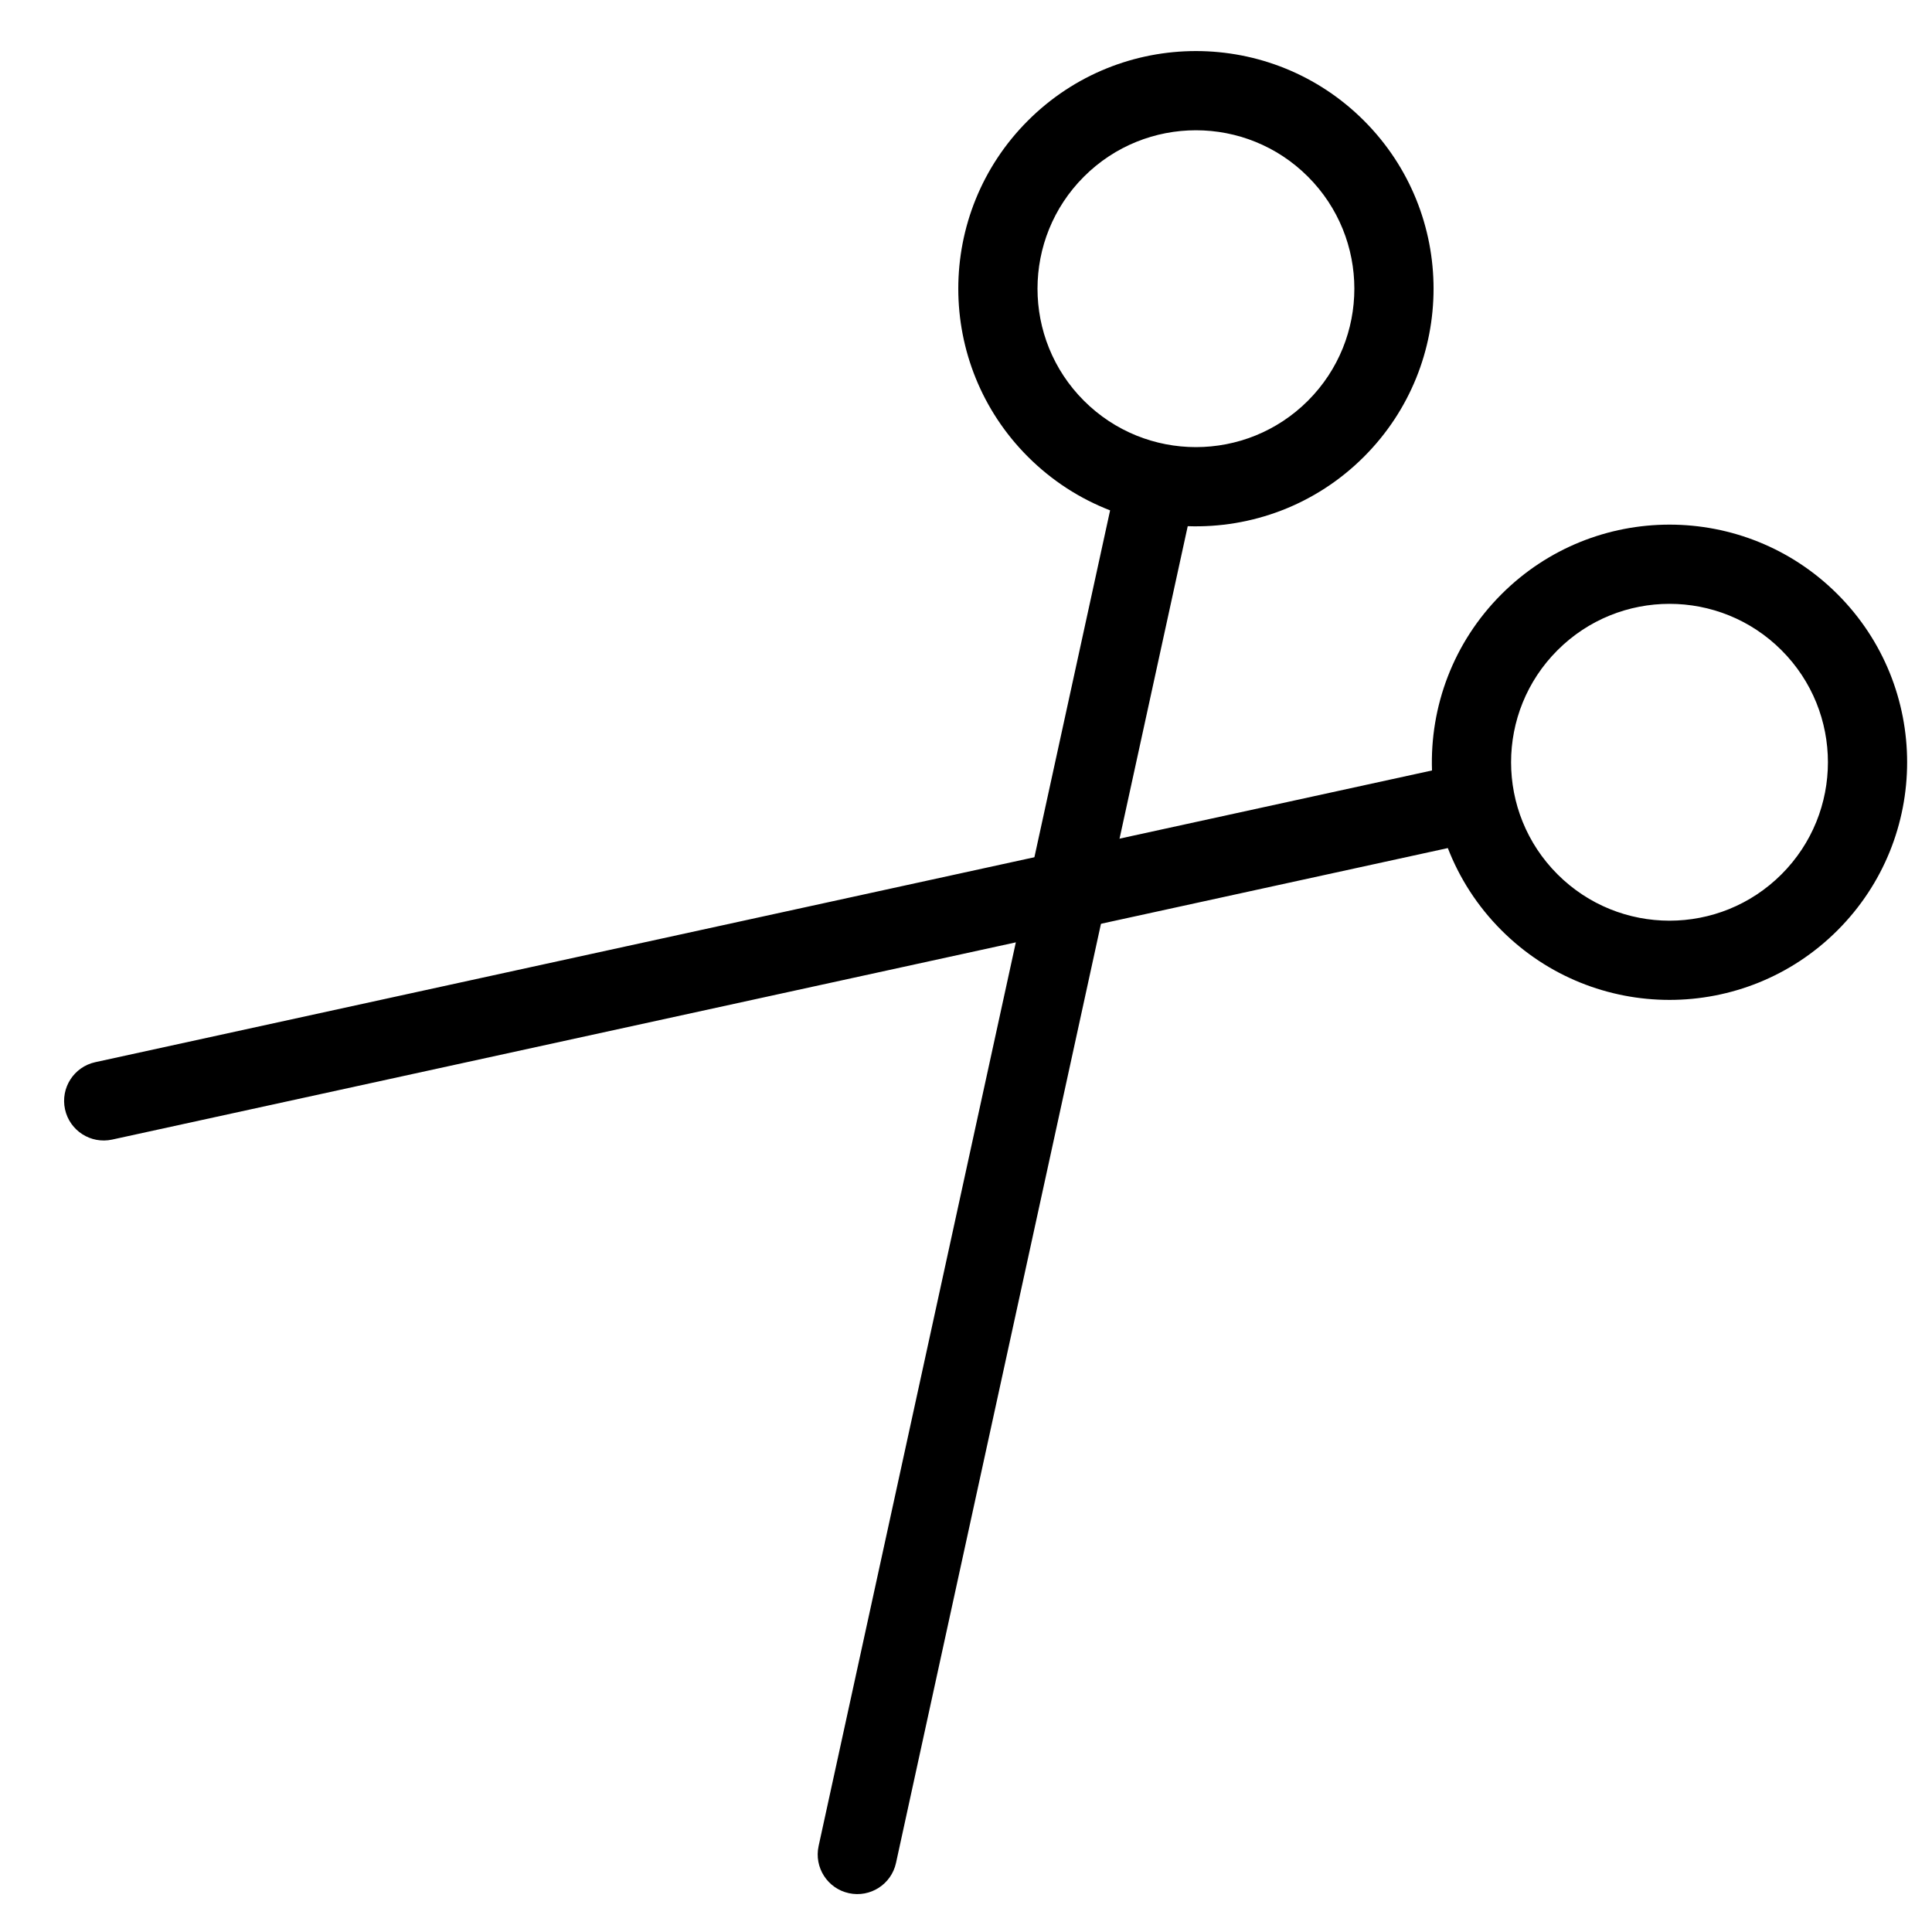
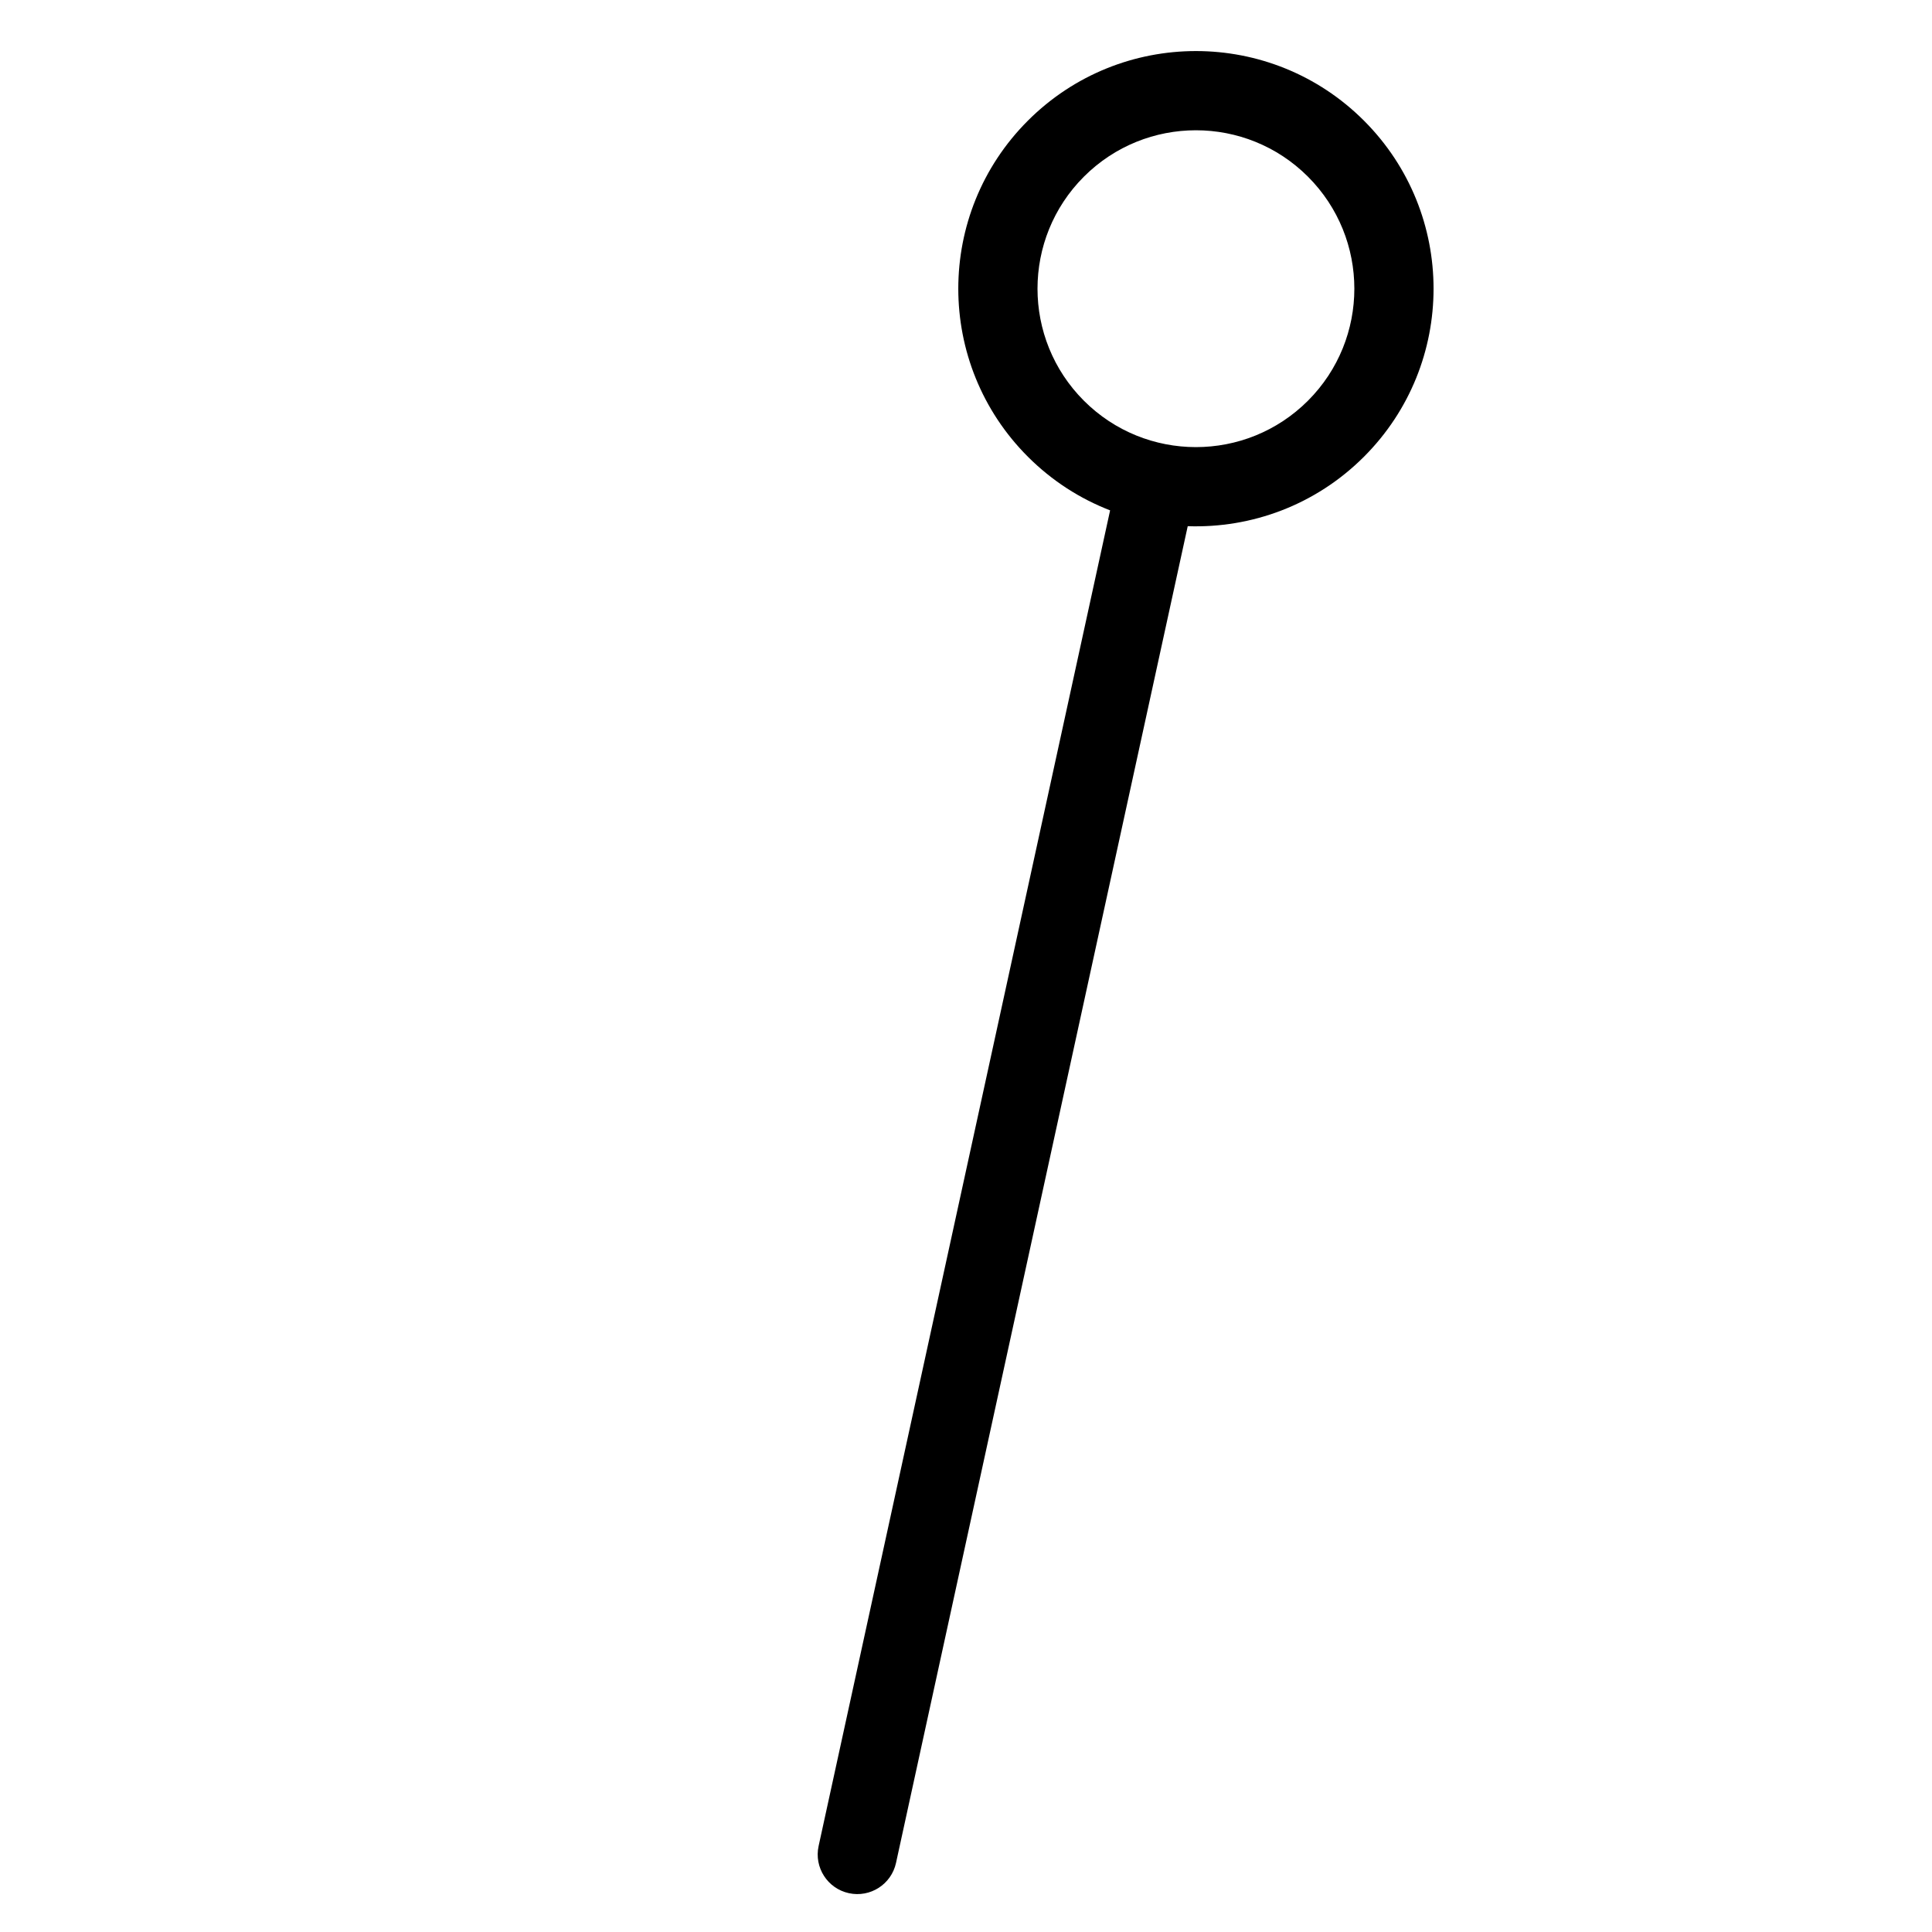
<svg xmlns="http://www.w3.org/2000/svg" fill="#000000" width="800px" height="800px" version="1.1" viewBox="144 144 512 512">
  <g fill-rule="evenodd">
    <path d="m438.19 279.25c-7.938-3.066-15.383-7.805-21.789-14.211-24.594-24.594-24.594-64.469 0-89.062s64.469-24.594 89.062 0 24.594 64.469 0 89.062c-12.848 12.848-29.867 18.984-46.703 18.406l-77.309 354.25c-1.238 5.664-6.828 9.254-12.492 8.016-5.664-1.234-9.254-6.828-8.02-12.492zm-6.945-29.055c16.398 16.395 42.98 16.395 59.375 0 16.395-16.398 16.395-42.98 0-59.375-16.395-16.395-42.977-16.395-59.375 0-16.395 16.395-16.395 42.977 0 59.375z" />
-     <path d="m527.69 368.75c3.07 7.938 7.809 15.383 14.215 21.789 24.594 24.594 64.465 24.594 89.059 0s24.594-64.469 0-89.062-64.465-24.594-89.059 0c-12.852 12.852-18.988 29.871-18.41 46.703l-354.25 77.309c-5.664 1.238-9.254 6.832-8.016 12.496 1.234 5.66 6.828 9.25 12.492 8.016zm29.059 6.945c-16.398-16.395-16.398-42.98 0-59.375 16.395-16.395 42.977-16.395 59.371 0 16.398 16.395 16.398 42.98 0 59.375-16.395 16.395-42.977 16.395-59.371 0z" />
  </g>
</svg>